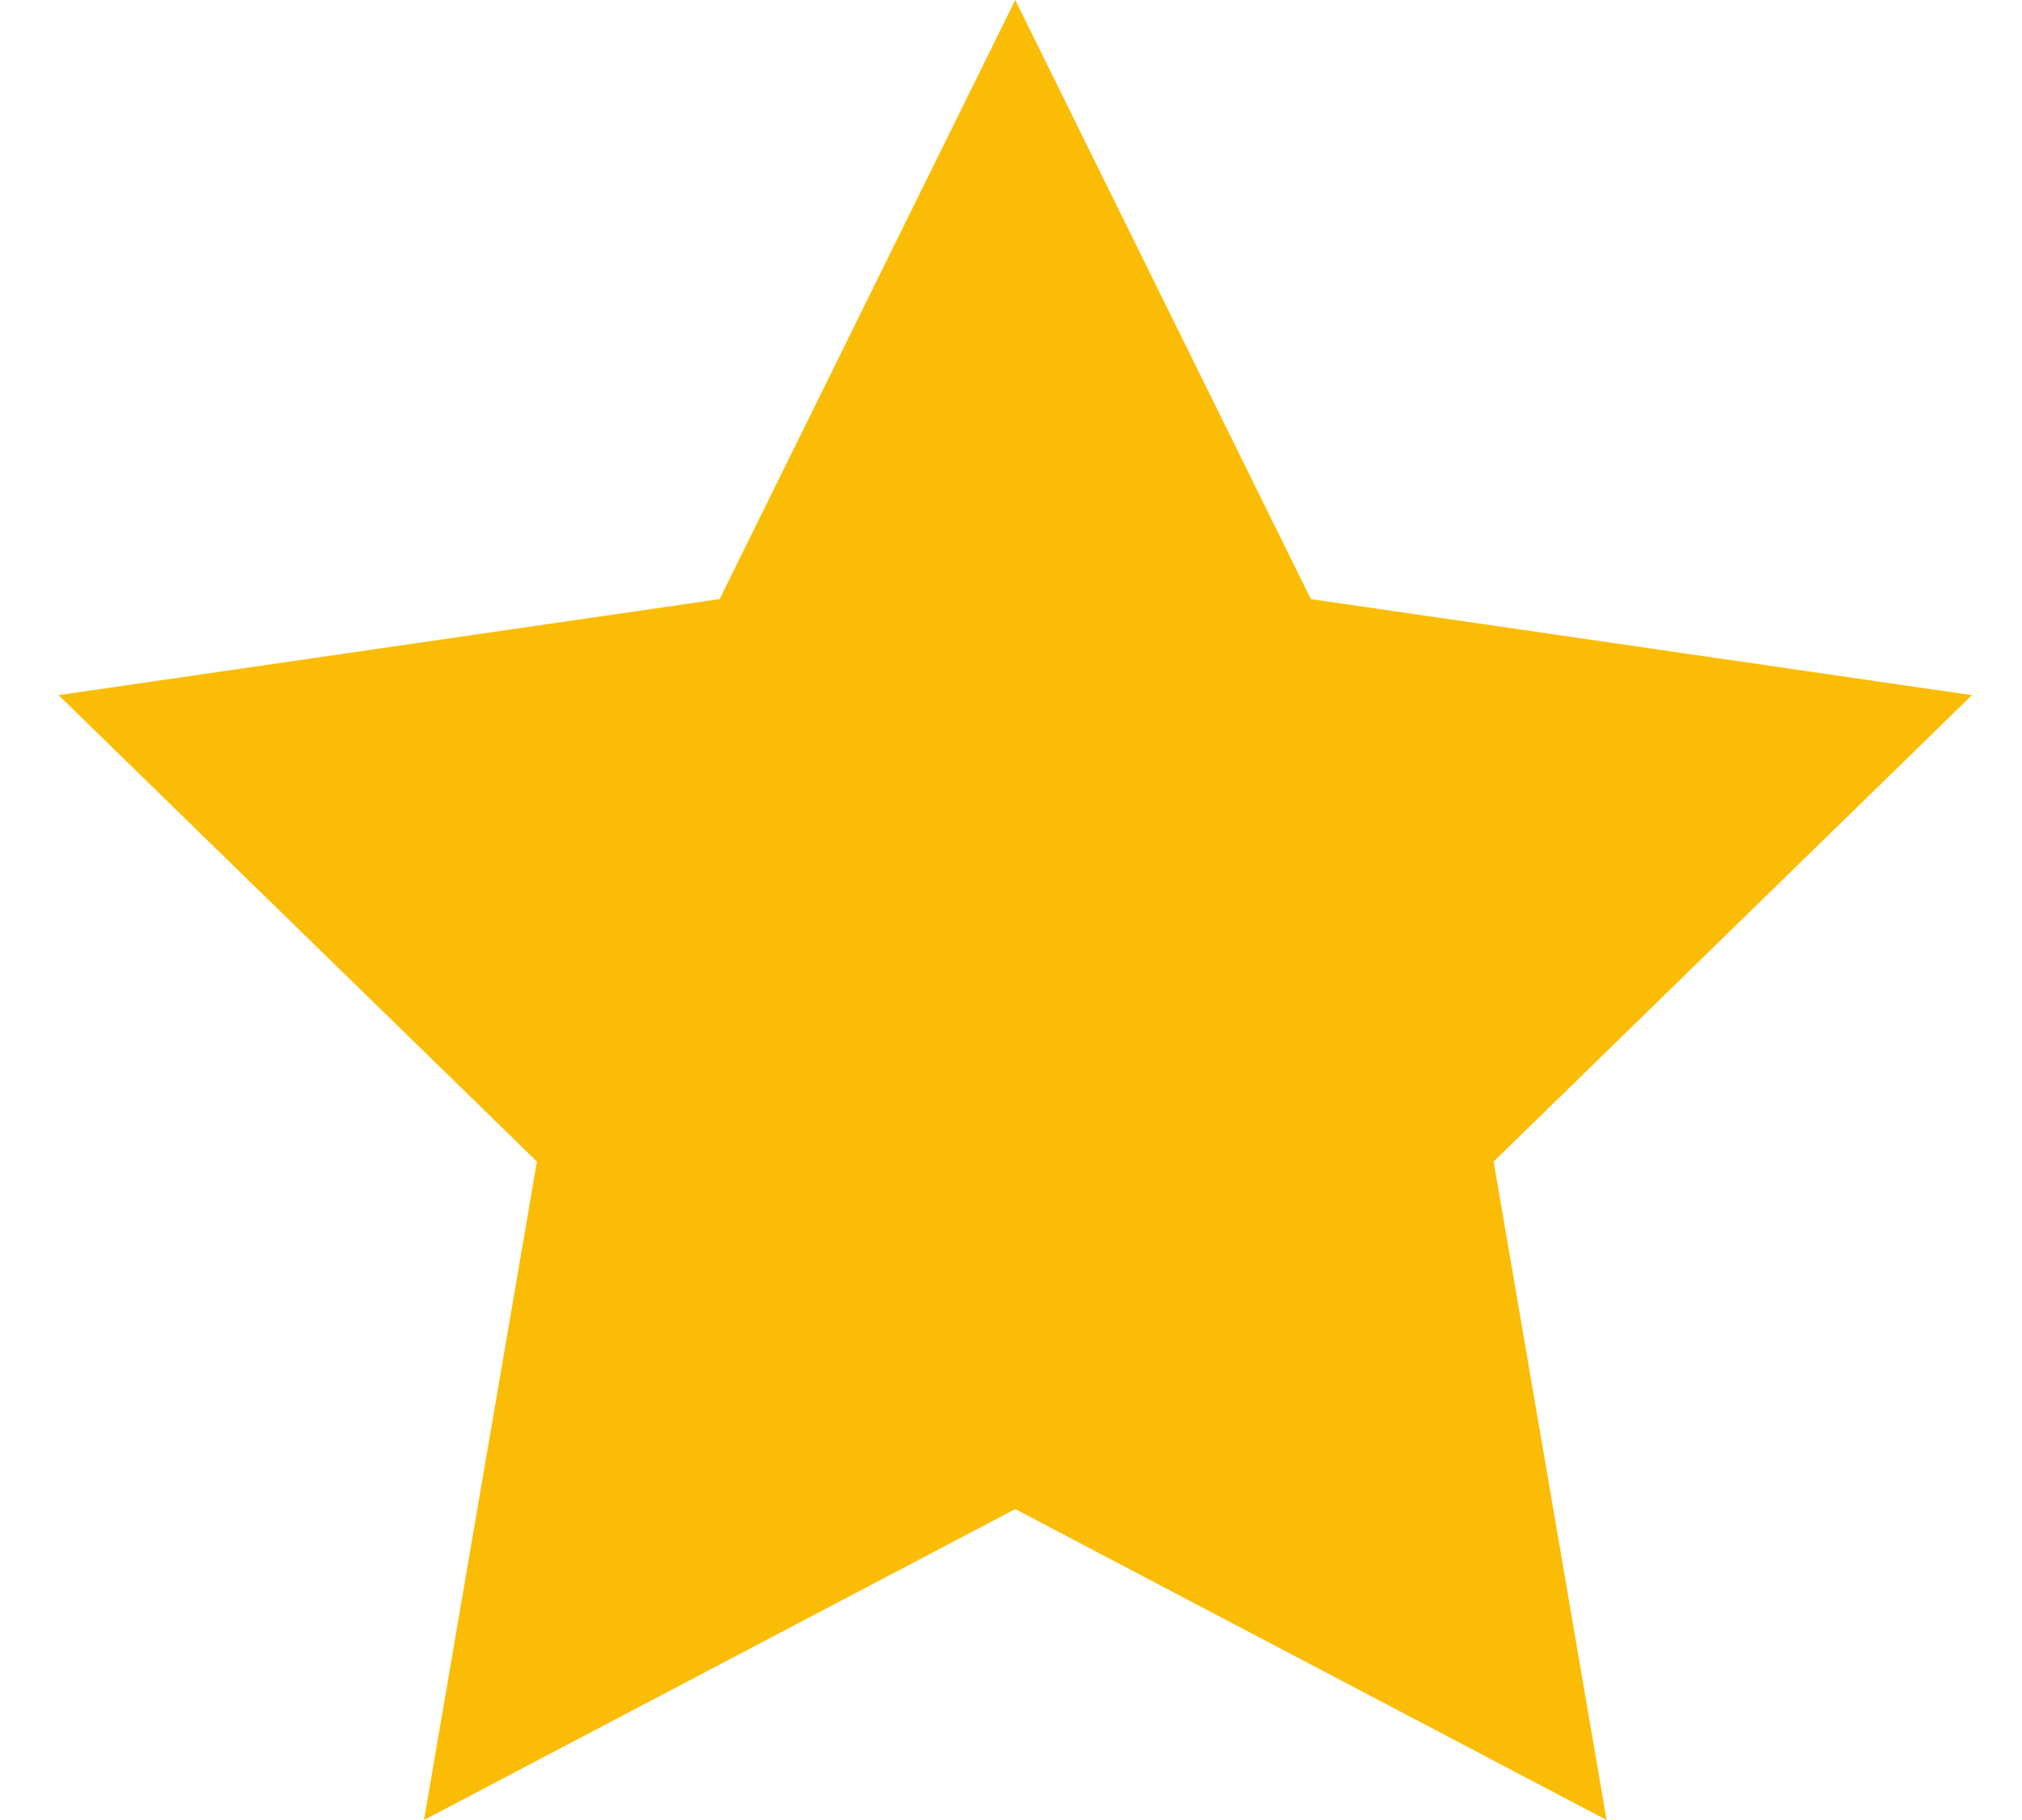
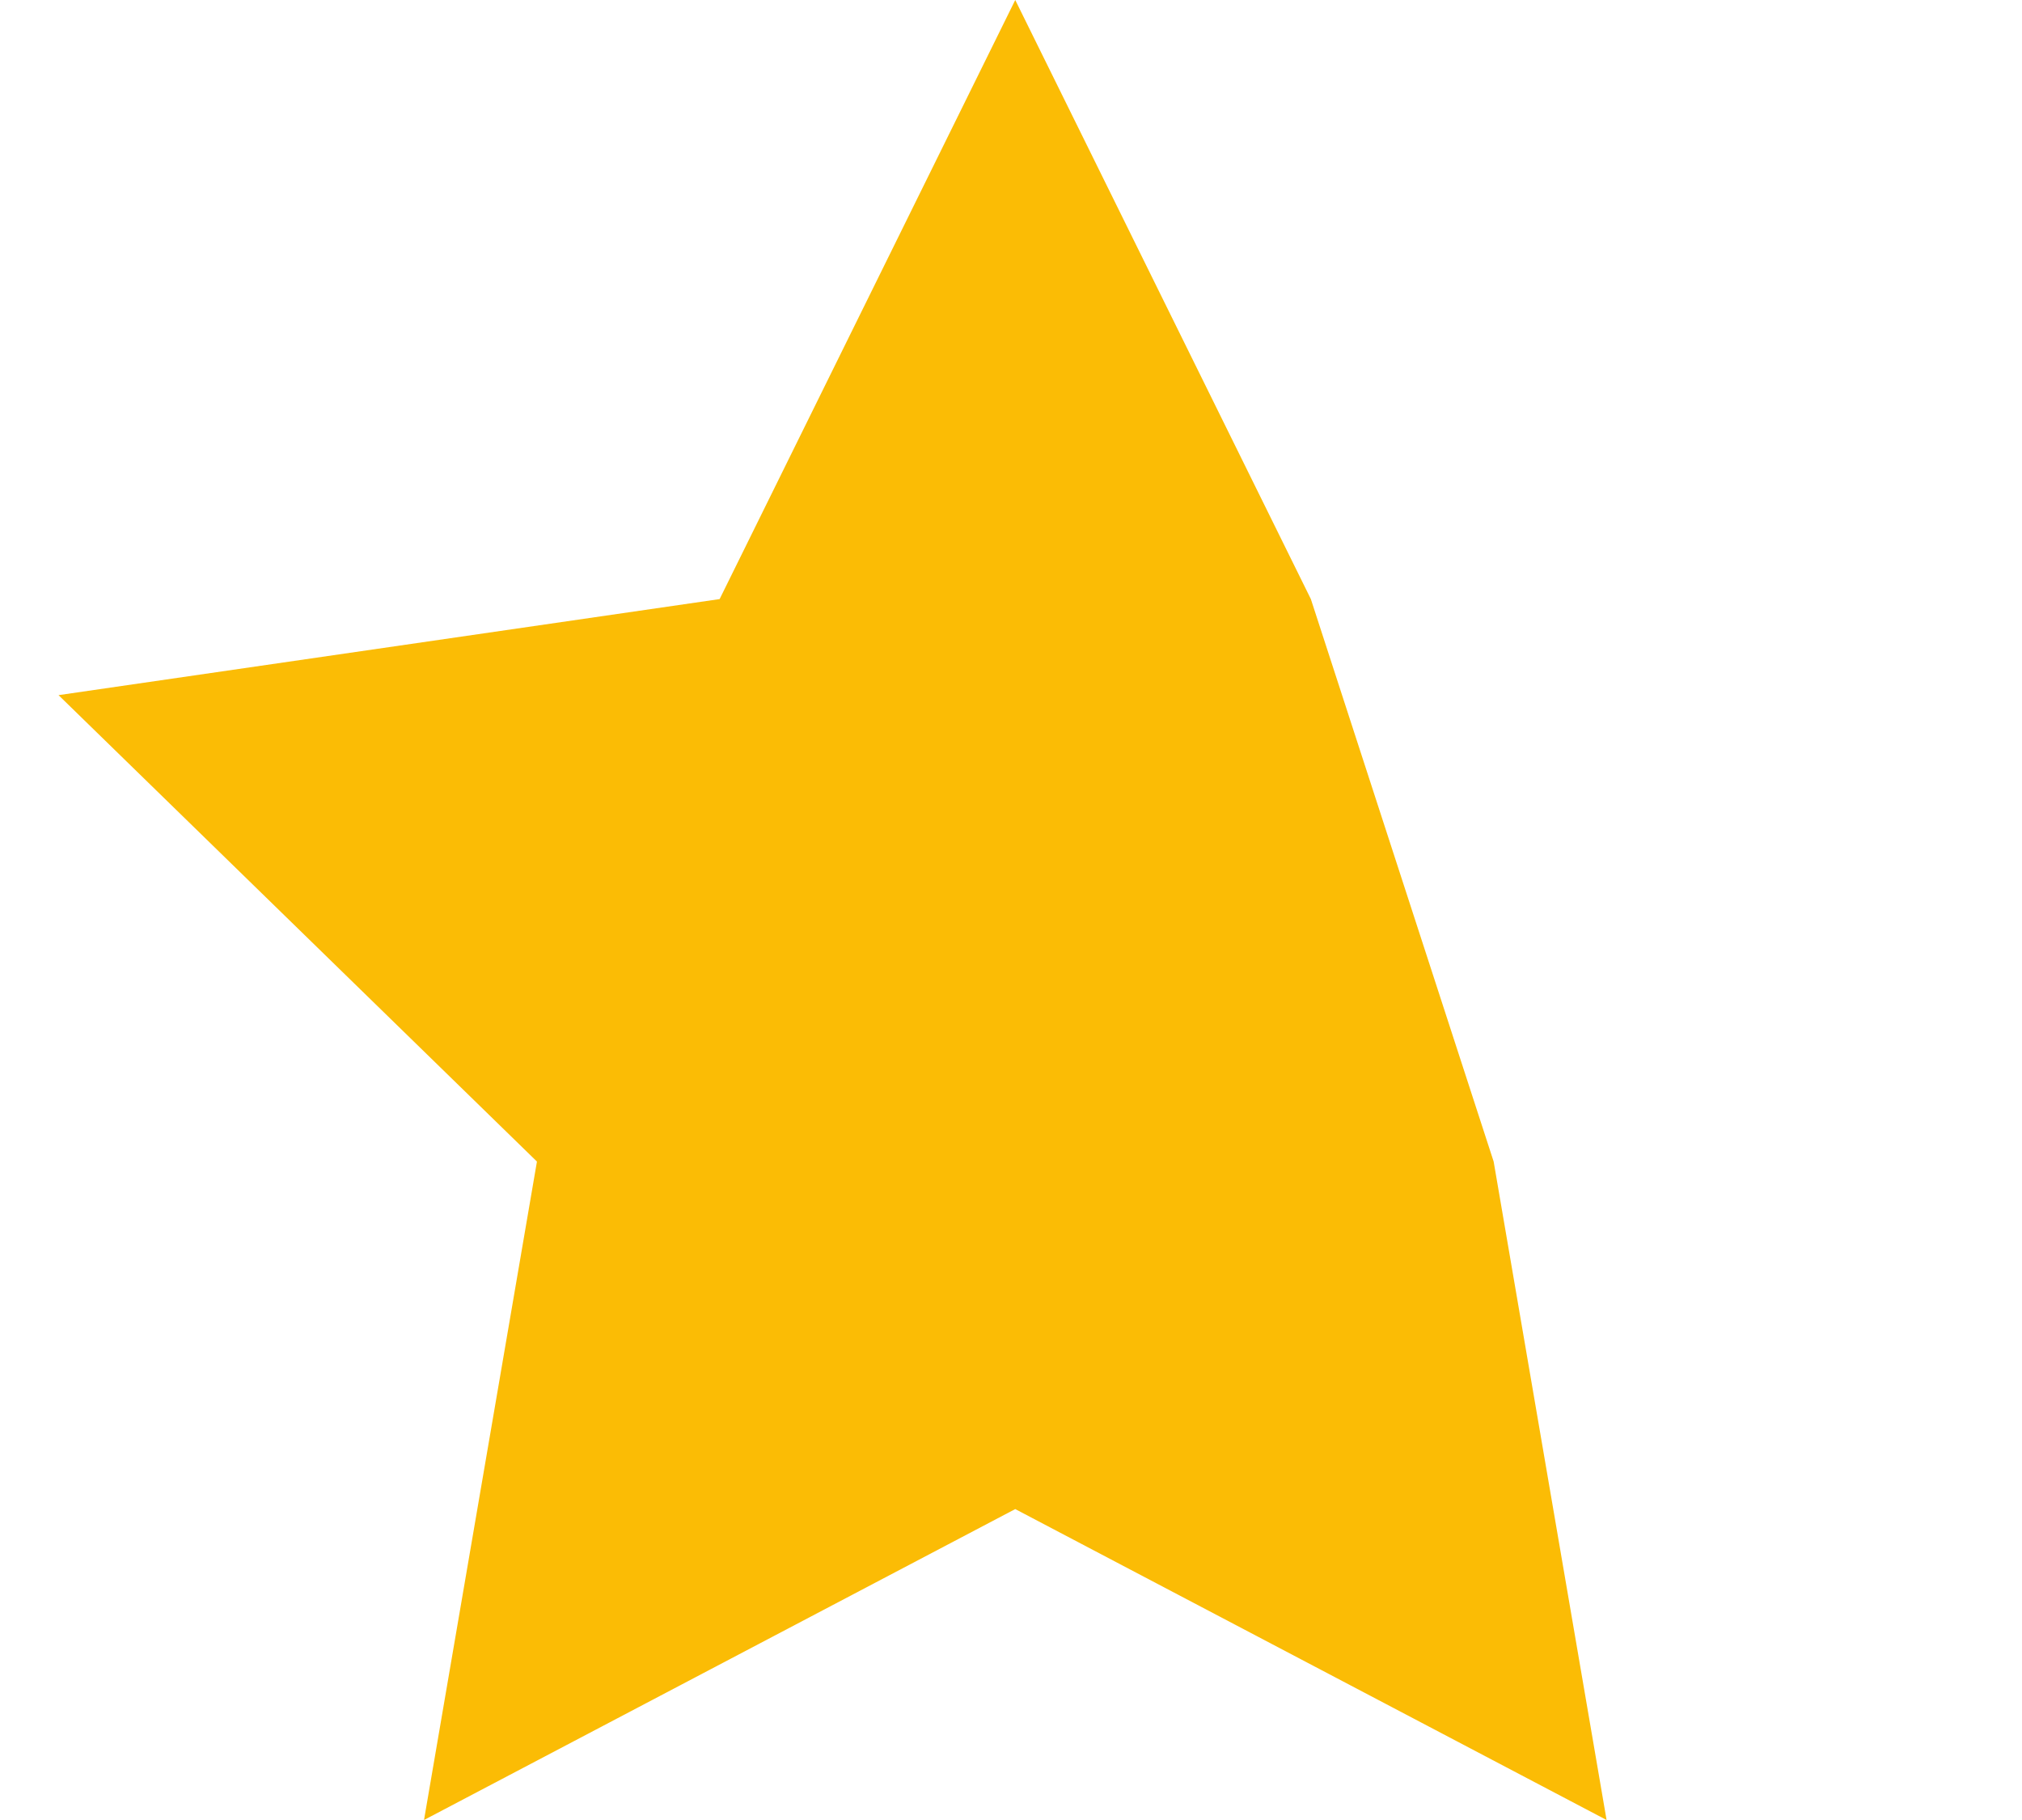
<svg xmlns="http://www.w3.org/2000/svg" width="20" height="18" viewBox="0 0 20 18" fill="none">
-   <path fill-rule="evenodd" clip-rule="evenodd" d="M10.042 14.925L4.194 18L5.311 11.488L0.579 6.875L7.118 5.925L10.042 0L12.966 5.925L19.505 6.875L14.774 11.488L15.891 18L10.042 14.925Z" fill="#FBBC05" />
+   <path fill-rule="evenodd" clip-rule="evenodd" d="M10.042 14.925L4.194 18L5.311 11.488L0.579 6.875L7.118 5.925L10.042 0L12.966 5.925L14.774 11.488L15.891 18L10.042 14.925Z" fill="#FBBC05" />
</svg>